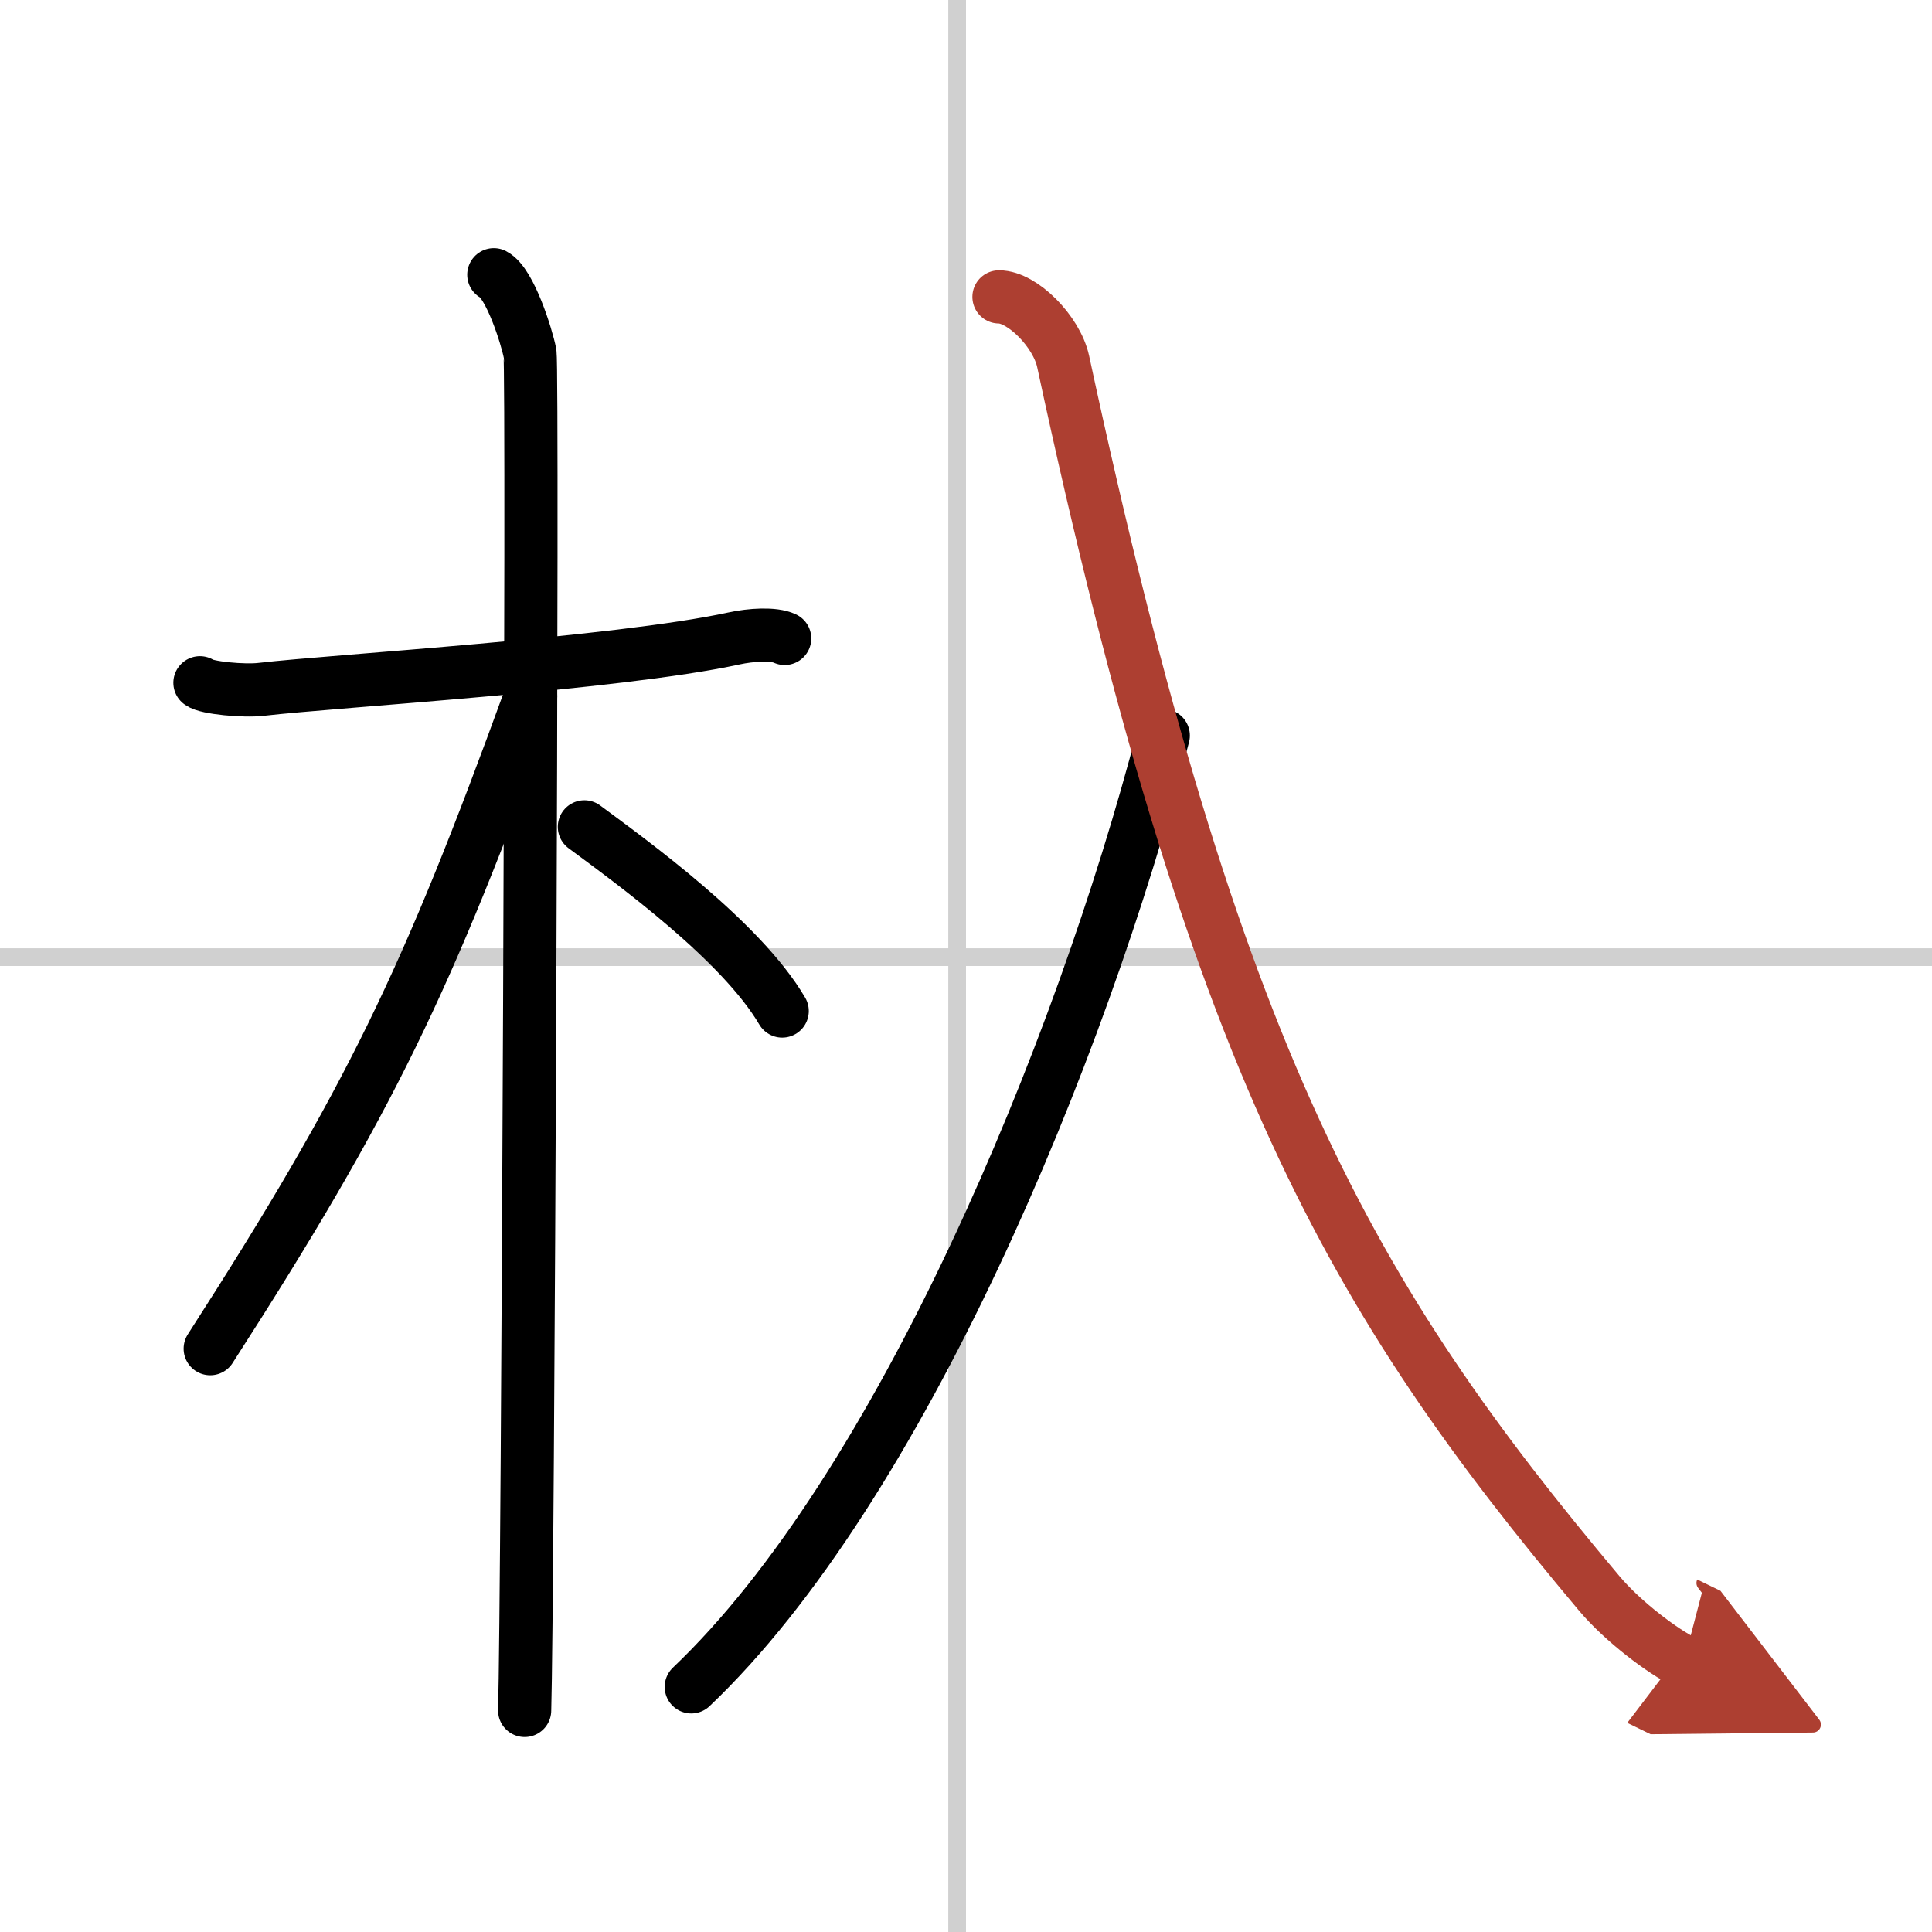
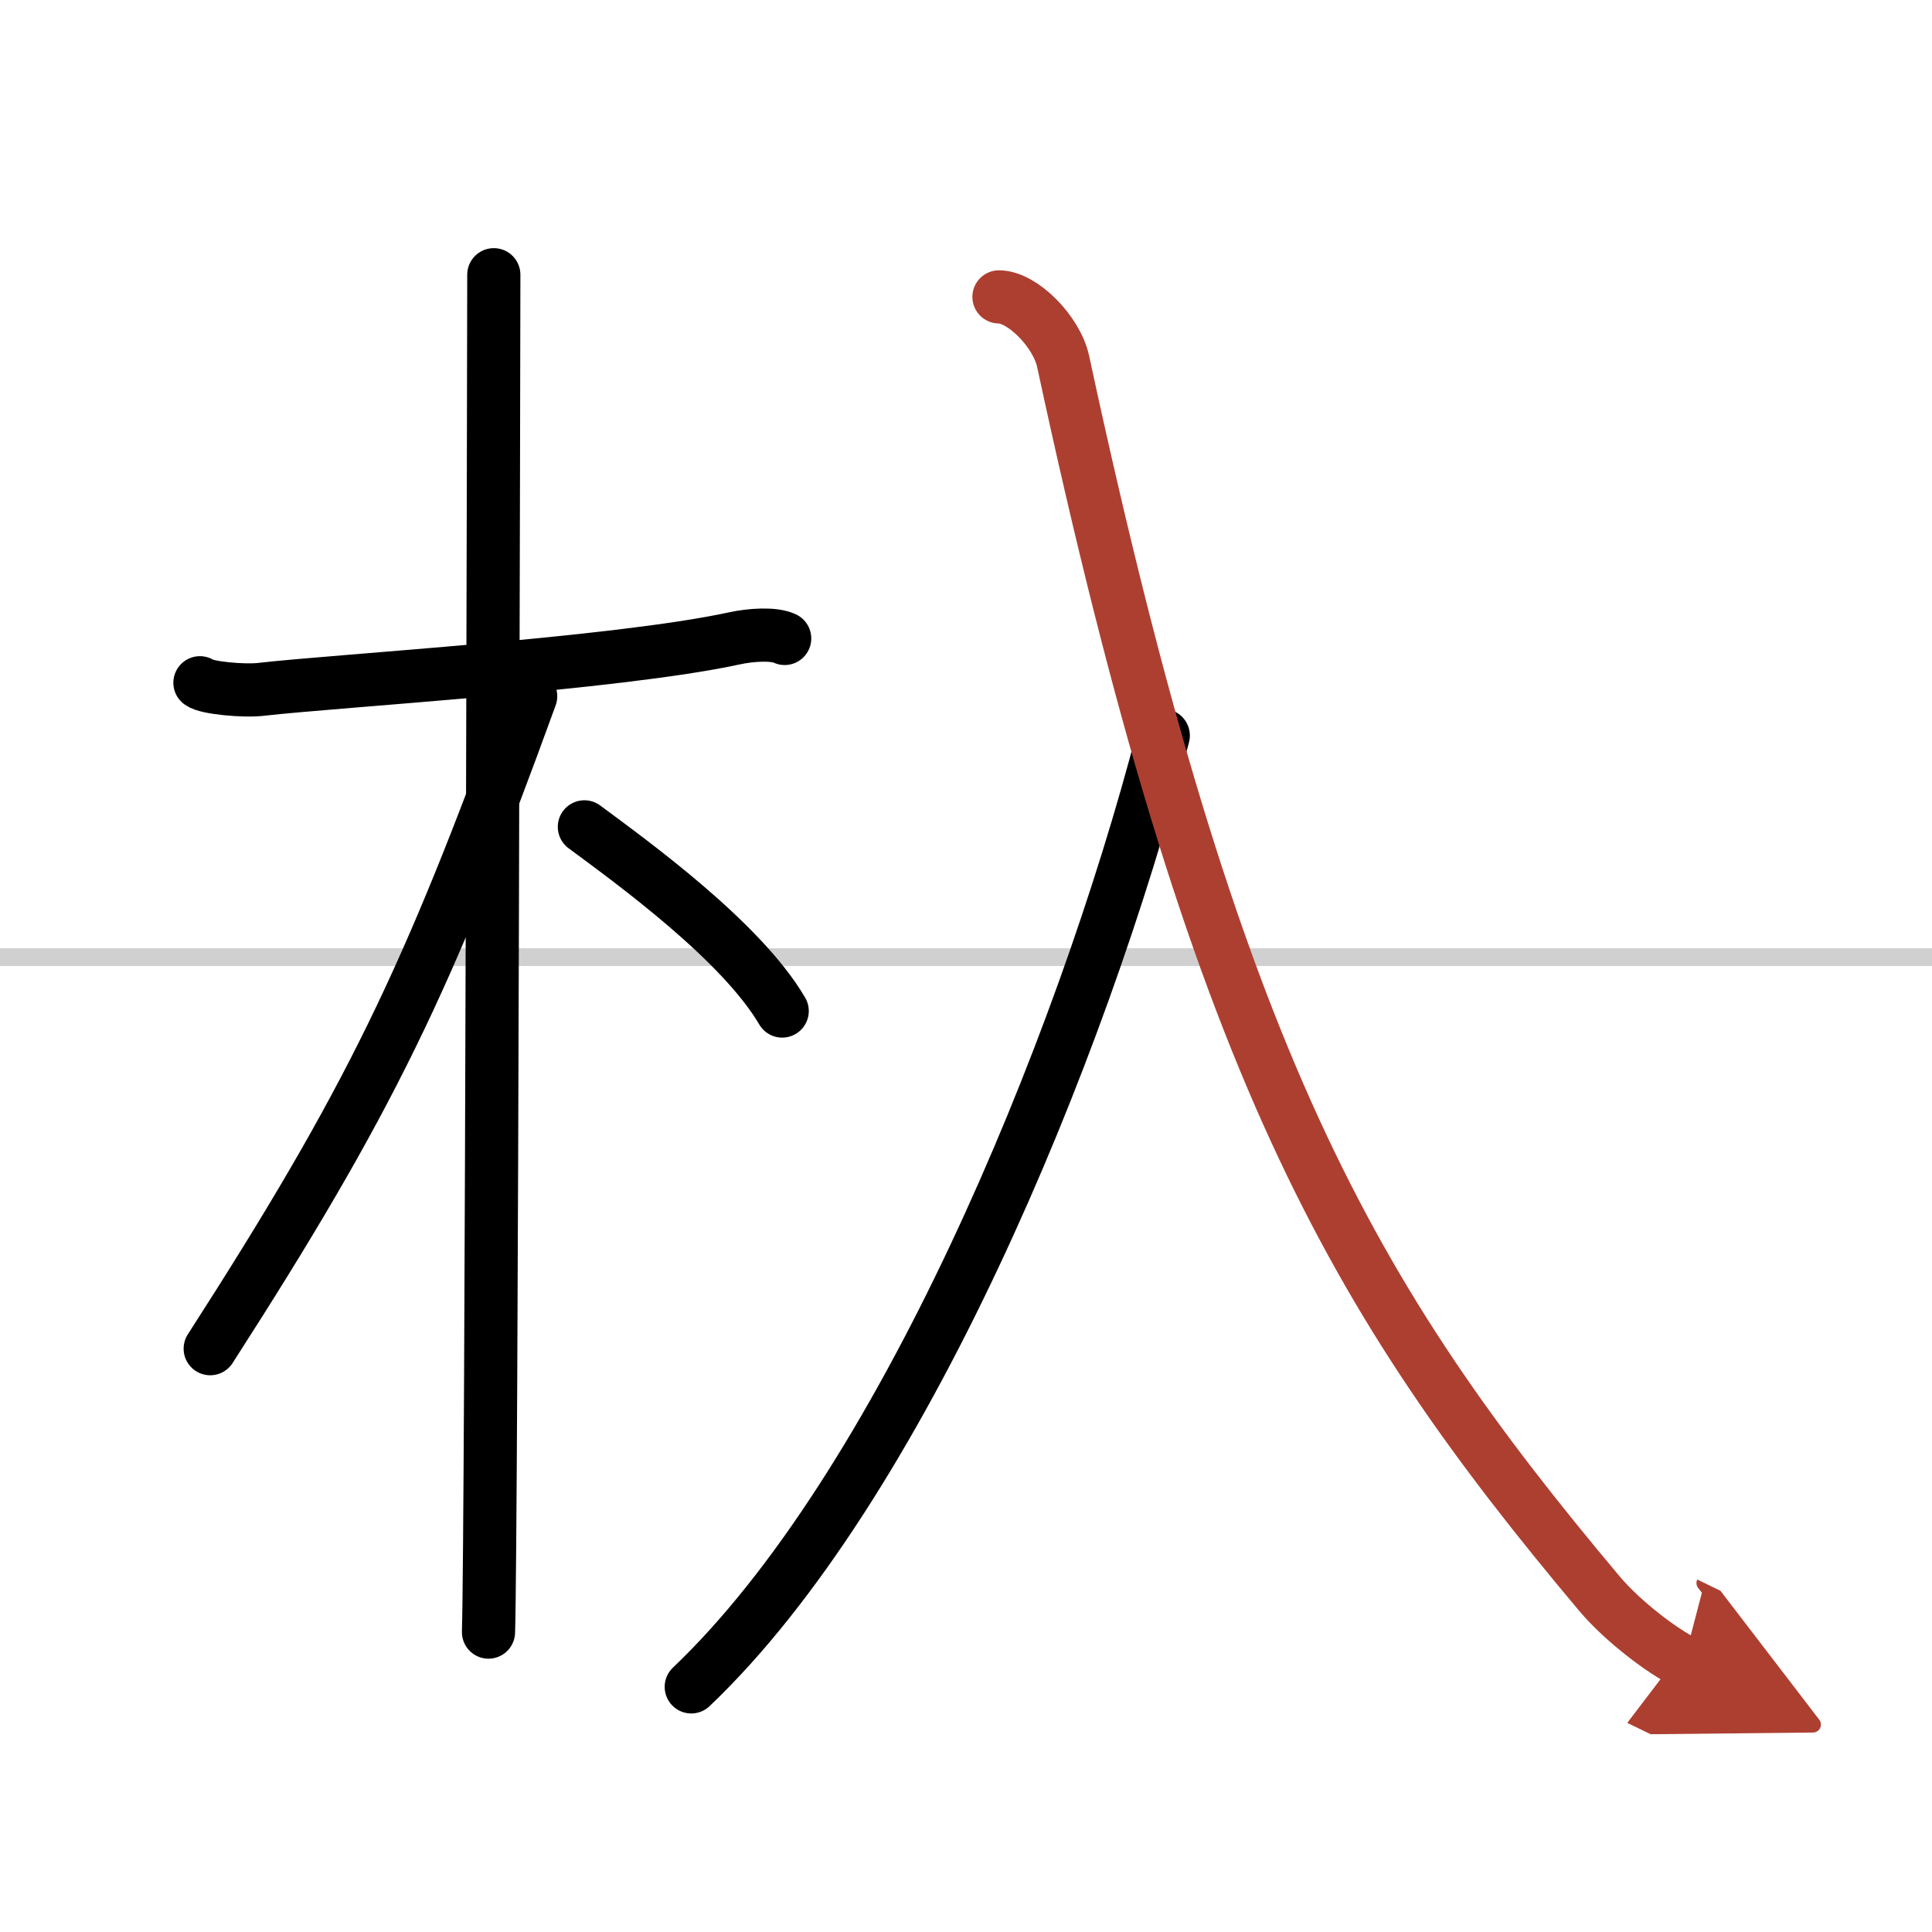
<svg xmlns="http://www.w3.org/2000/svg" width="400" height="400" viewBox="0 0 109 109">
  <defs>
    <marker id="a" markerWidth="4" orient="auto" refX="1" refY="5" viewBox="0 0 10 10">
      <polyline points="0 0 10 5 0 10 1 5" fill="#ad3f31" stroke="#ad3f31" />
    </marker>
  </defs>
  <g fill="none" stroke="#000" stroke-linecap="round" stroke-linejoin="round" stroke-width="3">
    <rect width="100%" height="100%" fill="#fff" stroke="#fff" />
-     <line x1="54" x2="54" y2="109" stroke="#d0d0d0" stroke-width="1" />
    <line x2="109" y1="54" y2="54" stroke="#d0d0d0" stroke-width="1" />
    <path d="m11.28 38.52c0.36 0.29 2.5 0.49 3.47 0.37 4.13-0.48 20.03-1.43 26.66-2.87 0.96-0.21 2.25-0.29 2.86 0" />
-     <path d="m27.86 15.5c0.91 0.47 1.86 3.49 2.04 4.42s-0.12 70.75-0.3 76.58" />
+     <path d="m27.86 15.5s-0.12 70.75-0.3 76.58" />
    <path d="m29.94 39.28c-5.82 16.02-9.06 22.79-18.08 36.81" />
    <path d="m32.97 46.65c2.74 2.03 8.85 6.45 11.16 10.39" />
    <path d="M65.63,41.5C60.94,59.51,50.75,84,39,95.17" />
    <path d="M56.36,16.75c1.31,0,3.25,1.94,3.62,3.64C68.5,60,76.25,73.25,90.22,89.89c1.37,1.63,3.63,3.3,4.78,3.86" marker-end="url(#a)" stroke="#ad3f31" />
  </g>
</svg>